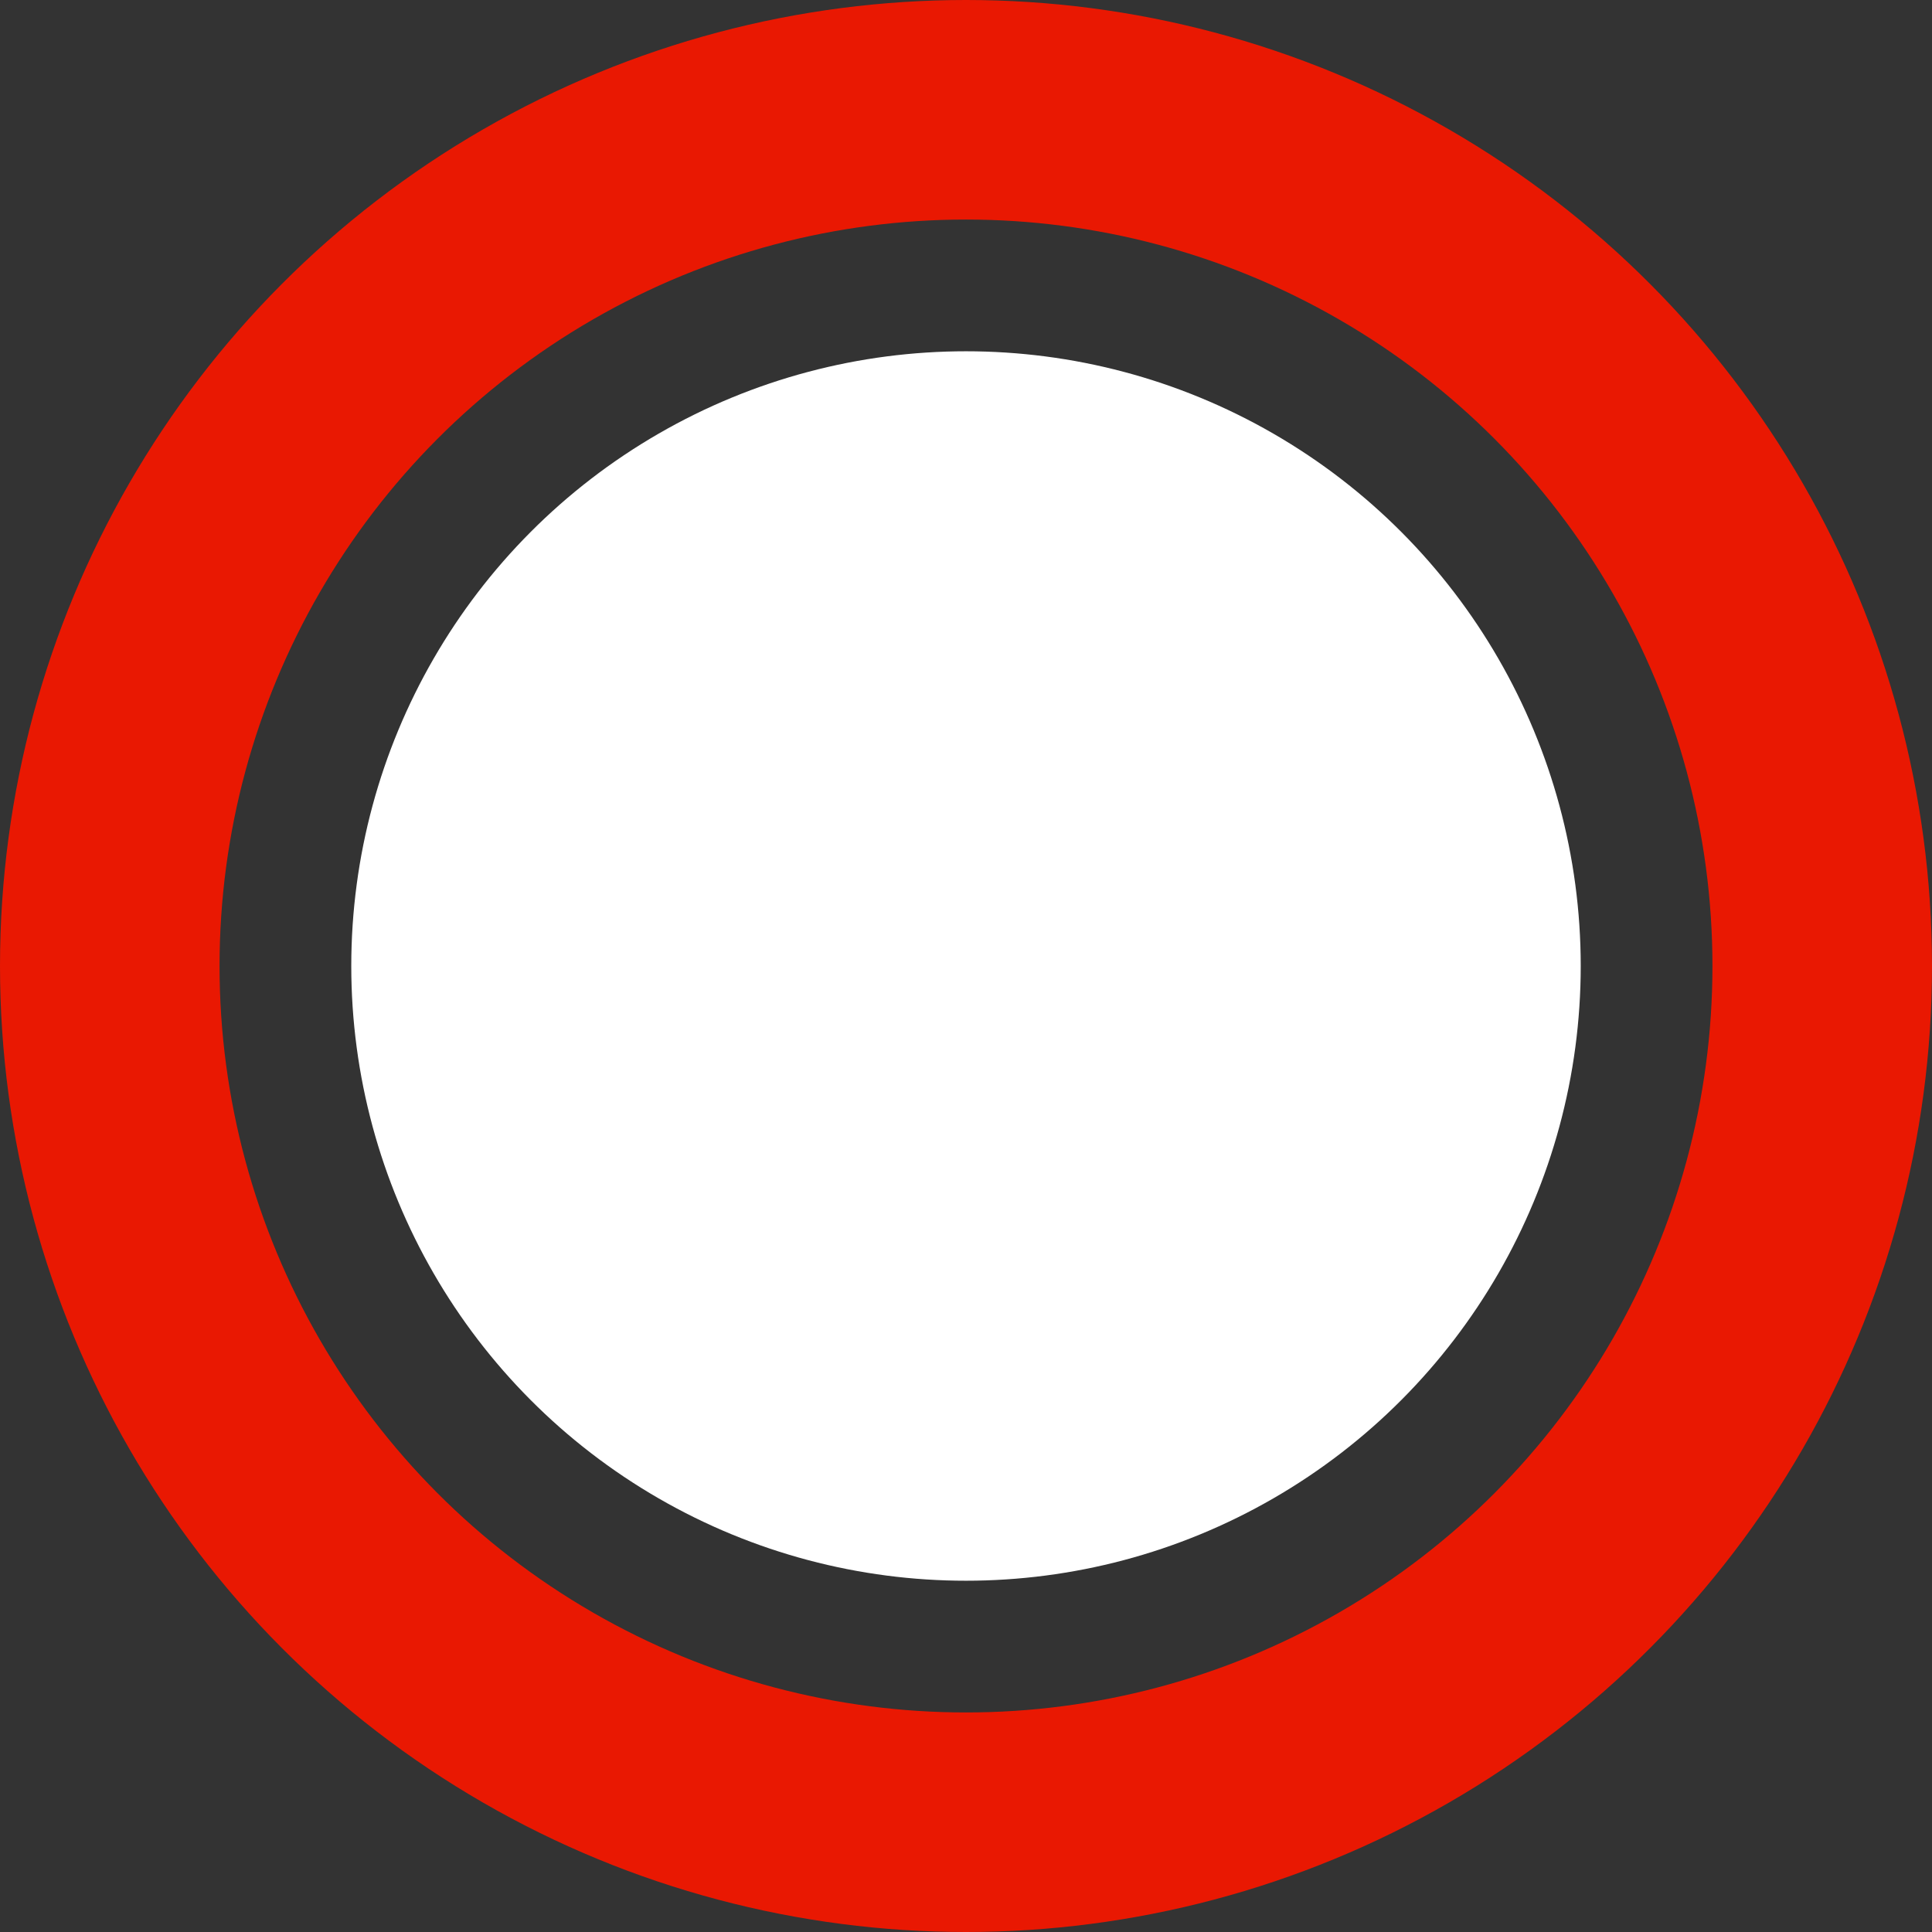
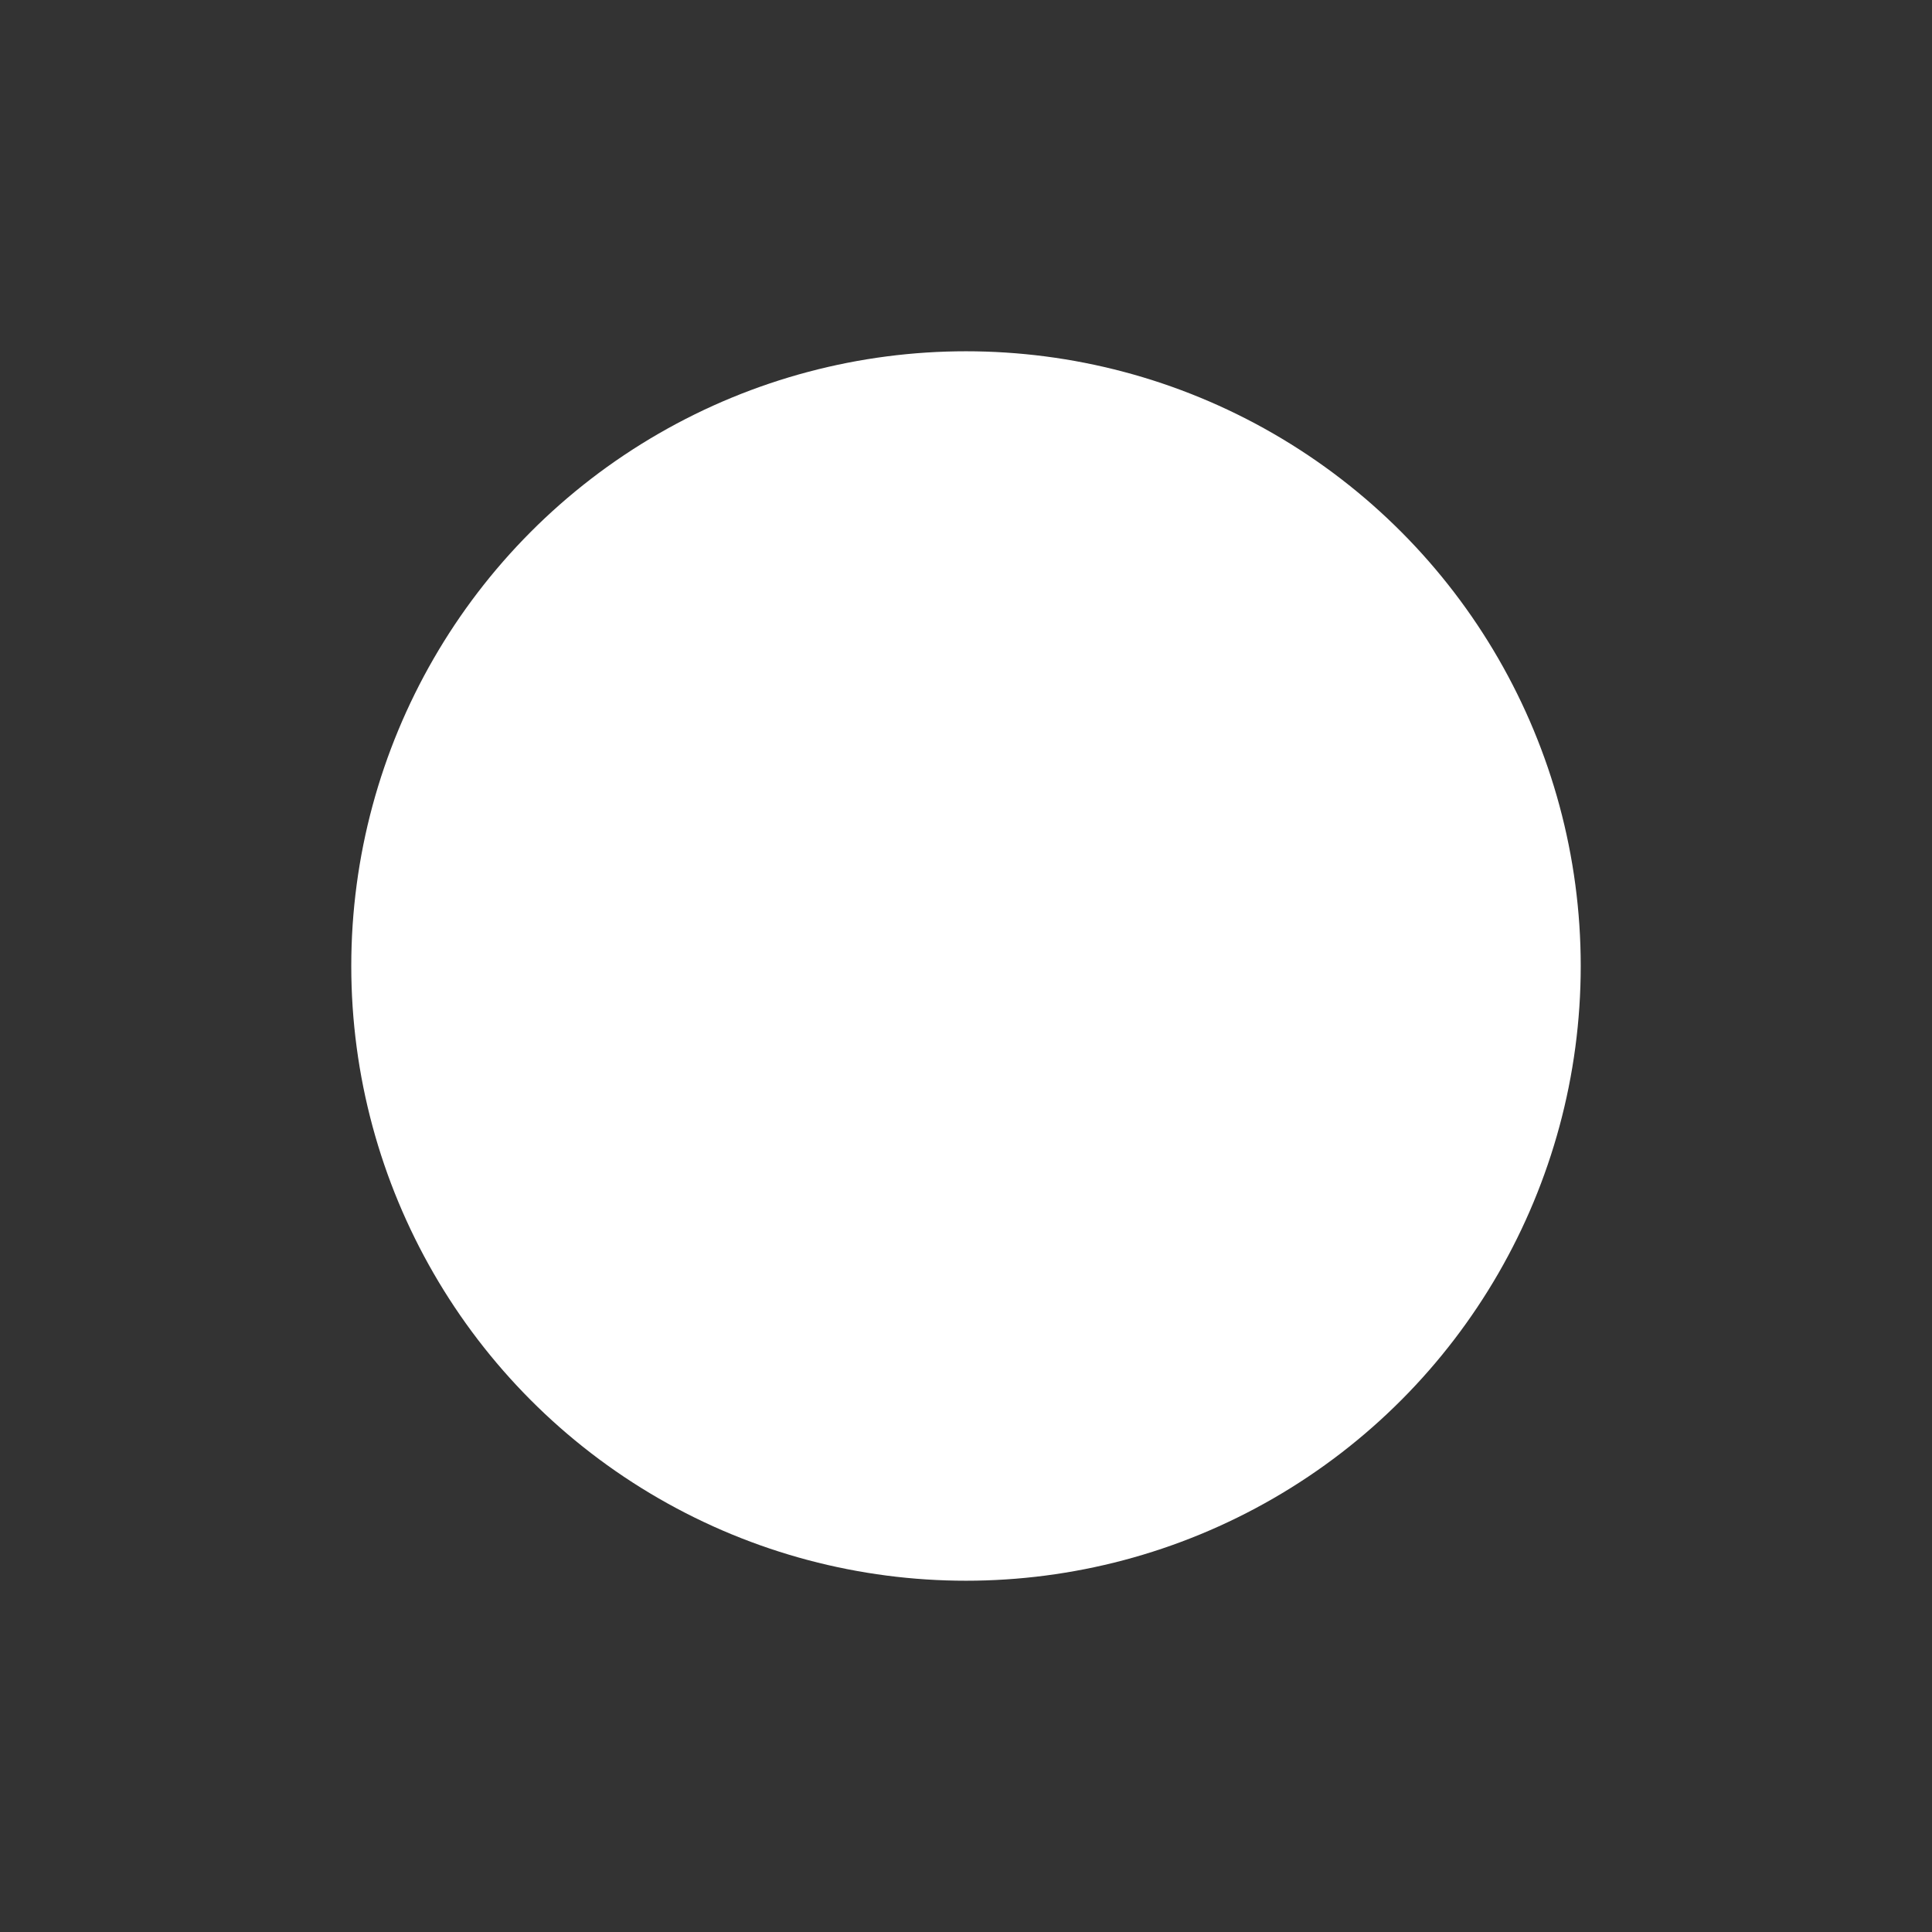
<svg xmlns="http://www.w3.org/2000/svg" width="44px" height="44px" viewBox="0 0 44 44" version="1.1">
  <rect x="0" y="0" width="44" height="44" fill="#333333" stroke="none" />
  <title>Group 2</title>
  <g id="Program-Landing" stroke="none" stroke-width="1" fill="none" fill-rule="evenodd">
    <g id="Program-Landing-29-11-Copy" transform="translate(-339, -184)">
      <g id="Group-2" transform="translate(339, 184)">
        <circle id="Oval" fill="#FFF" cx="22" cy="22" r="14" />
-         <circle id="Oval" stroke="#e91802" stroke-width="5" cx="22" cy="22" r="19.5" />
      </g>
    </g>
  </g>
</svg>